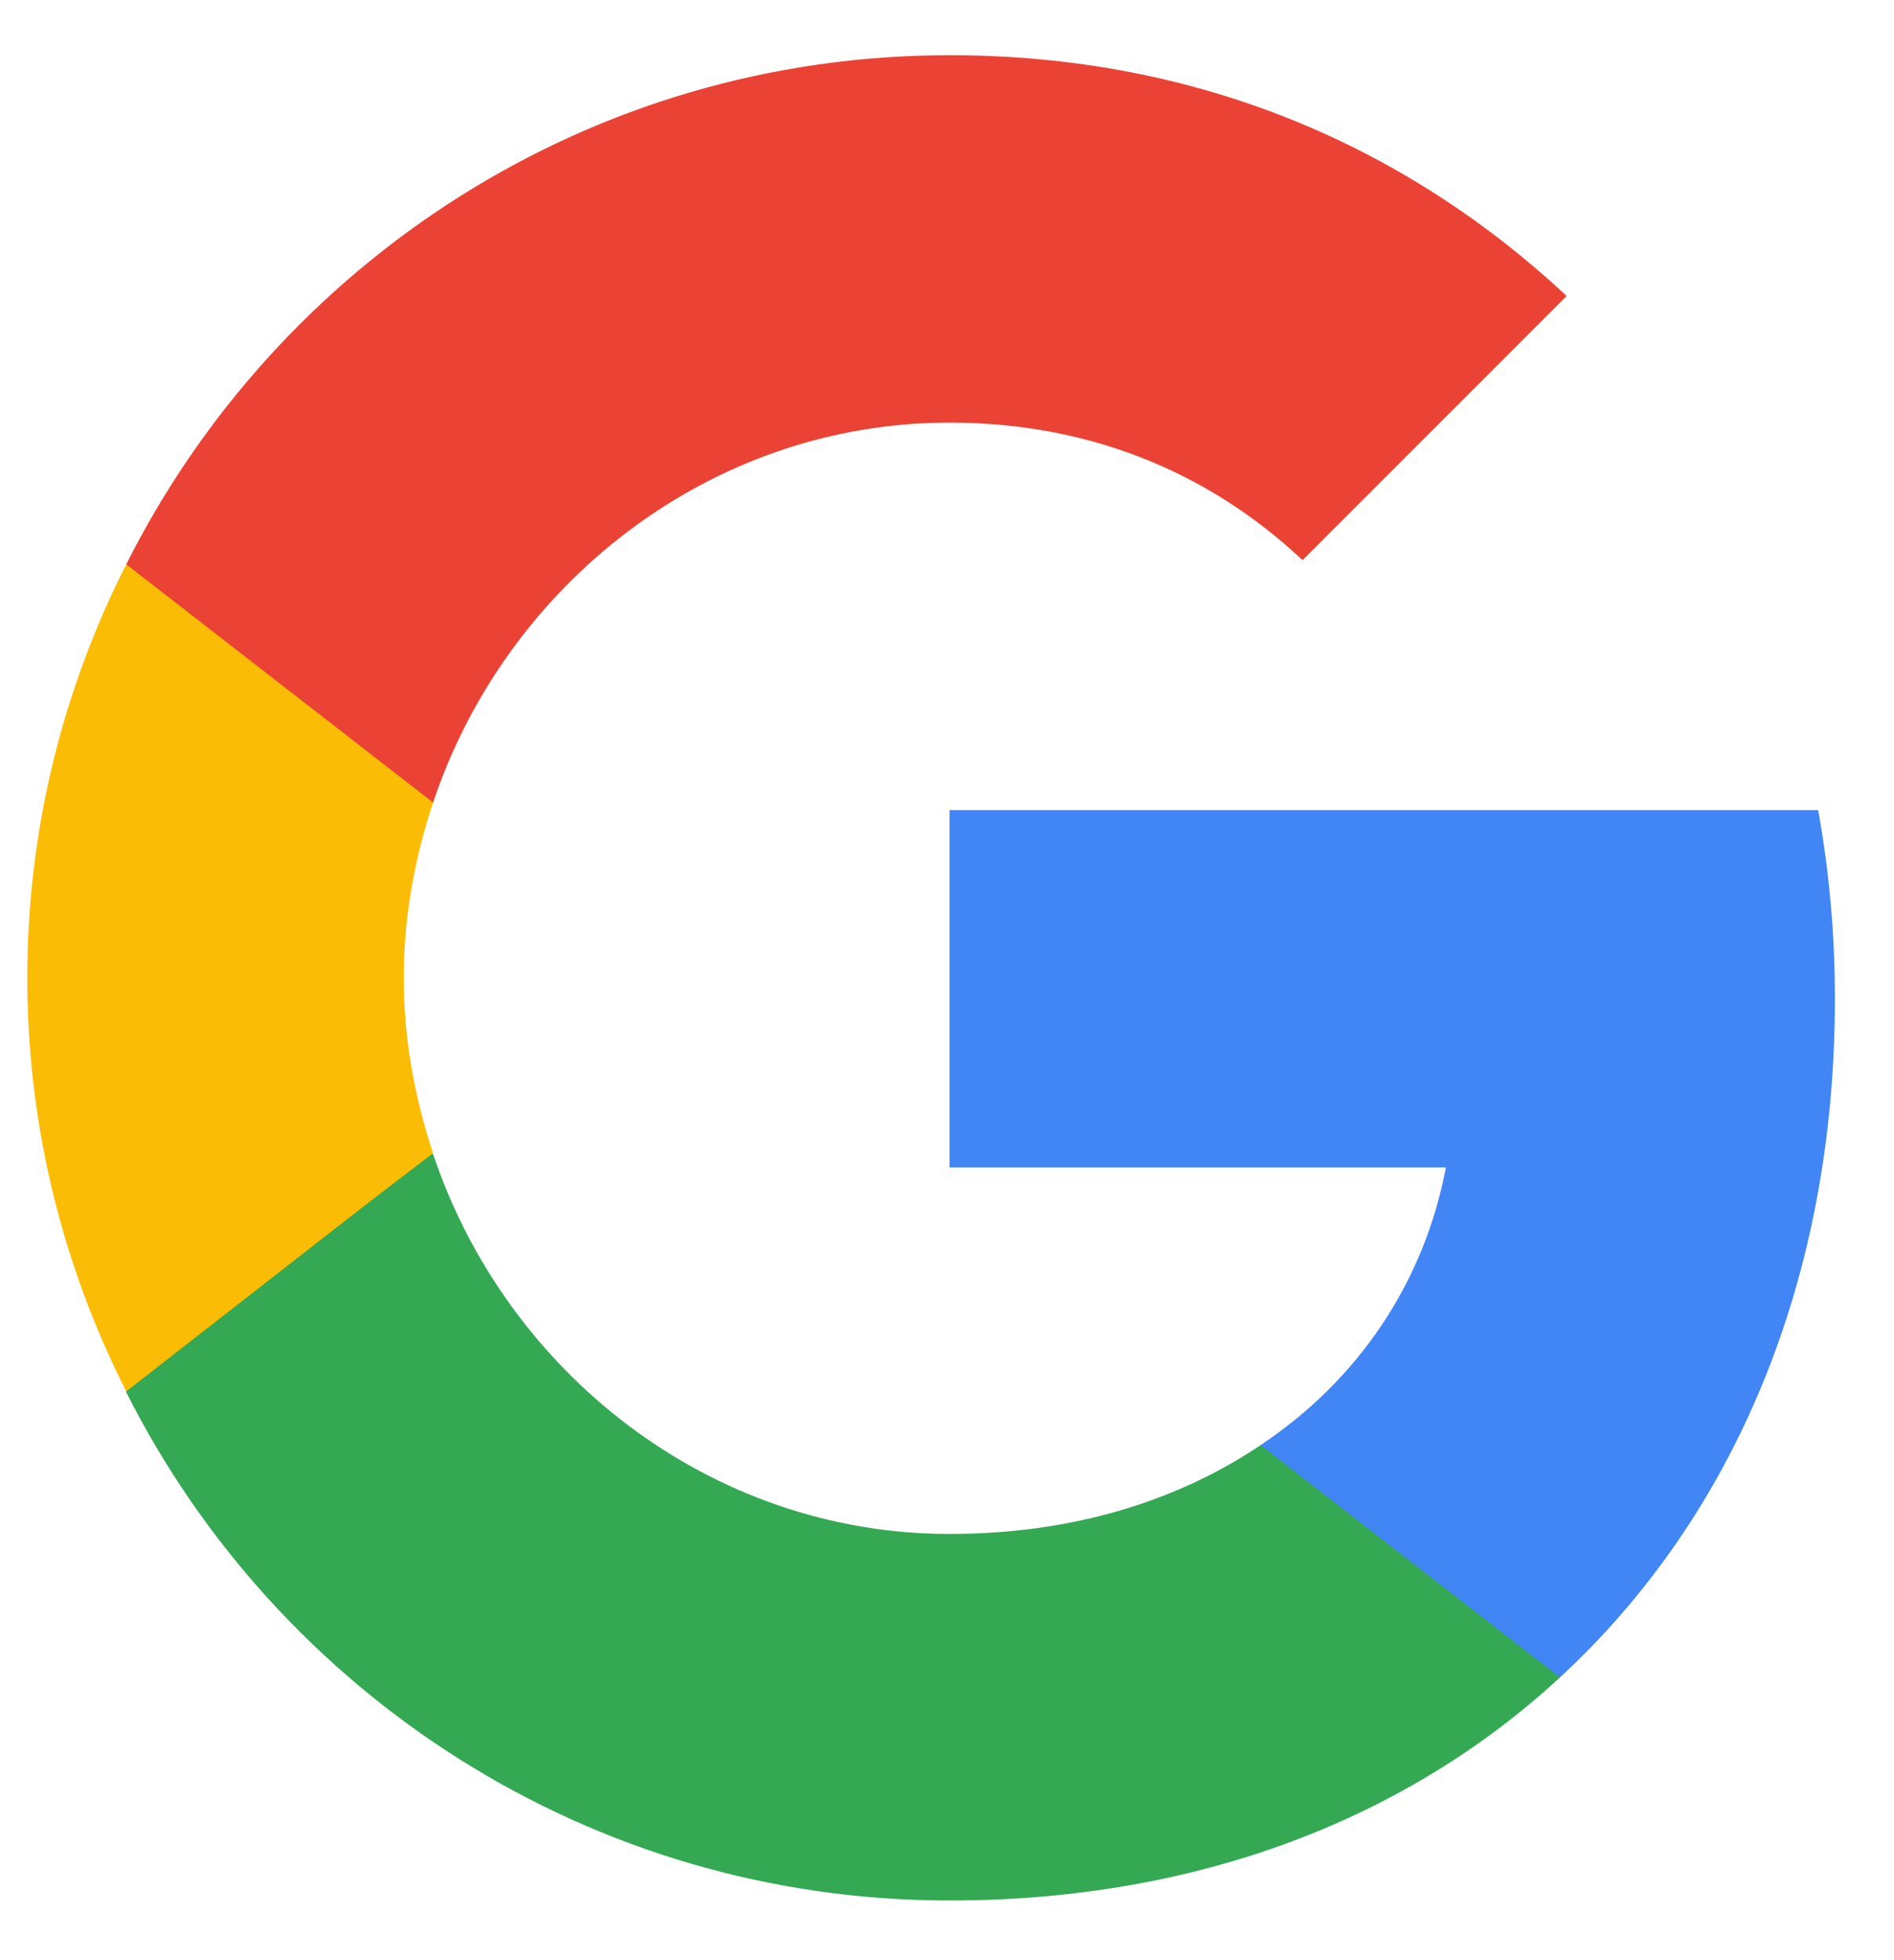
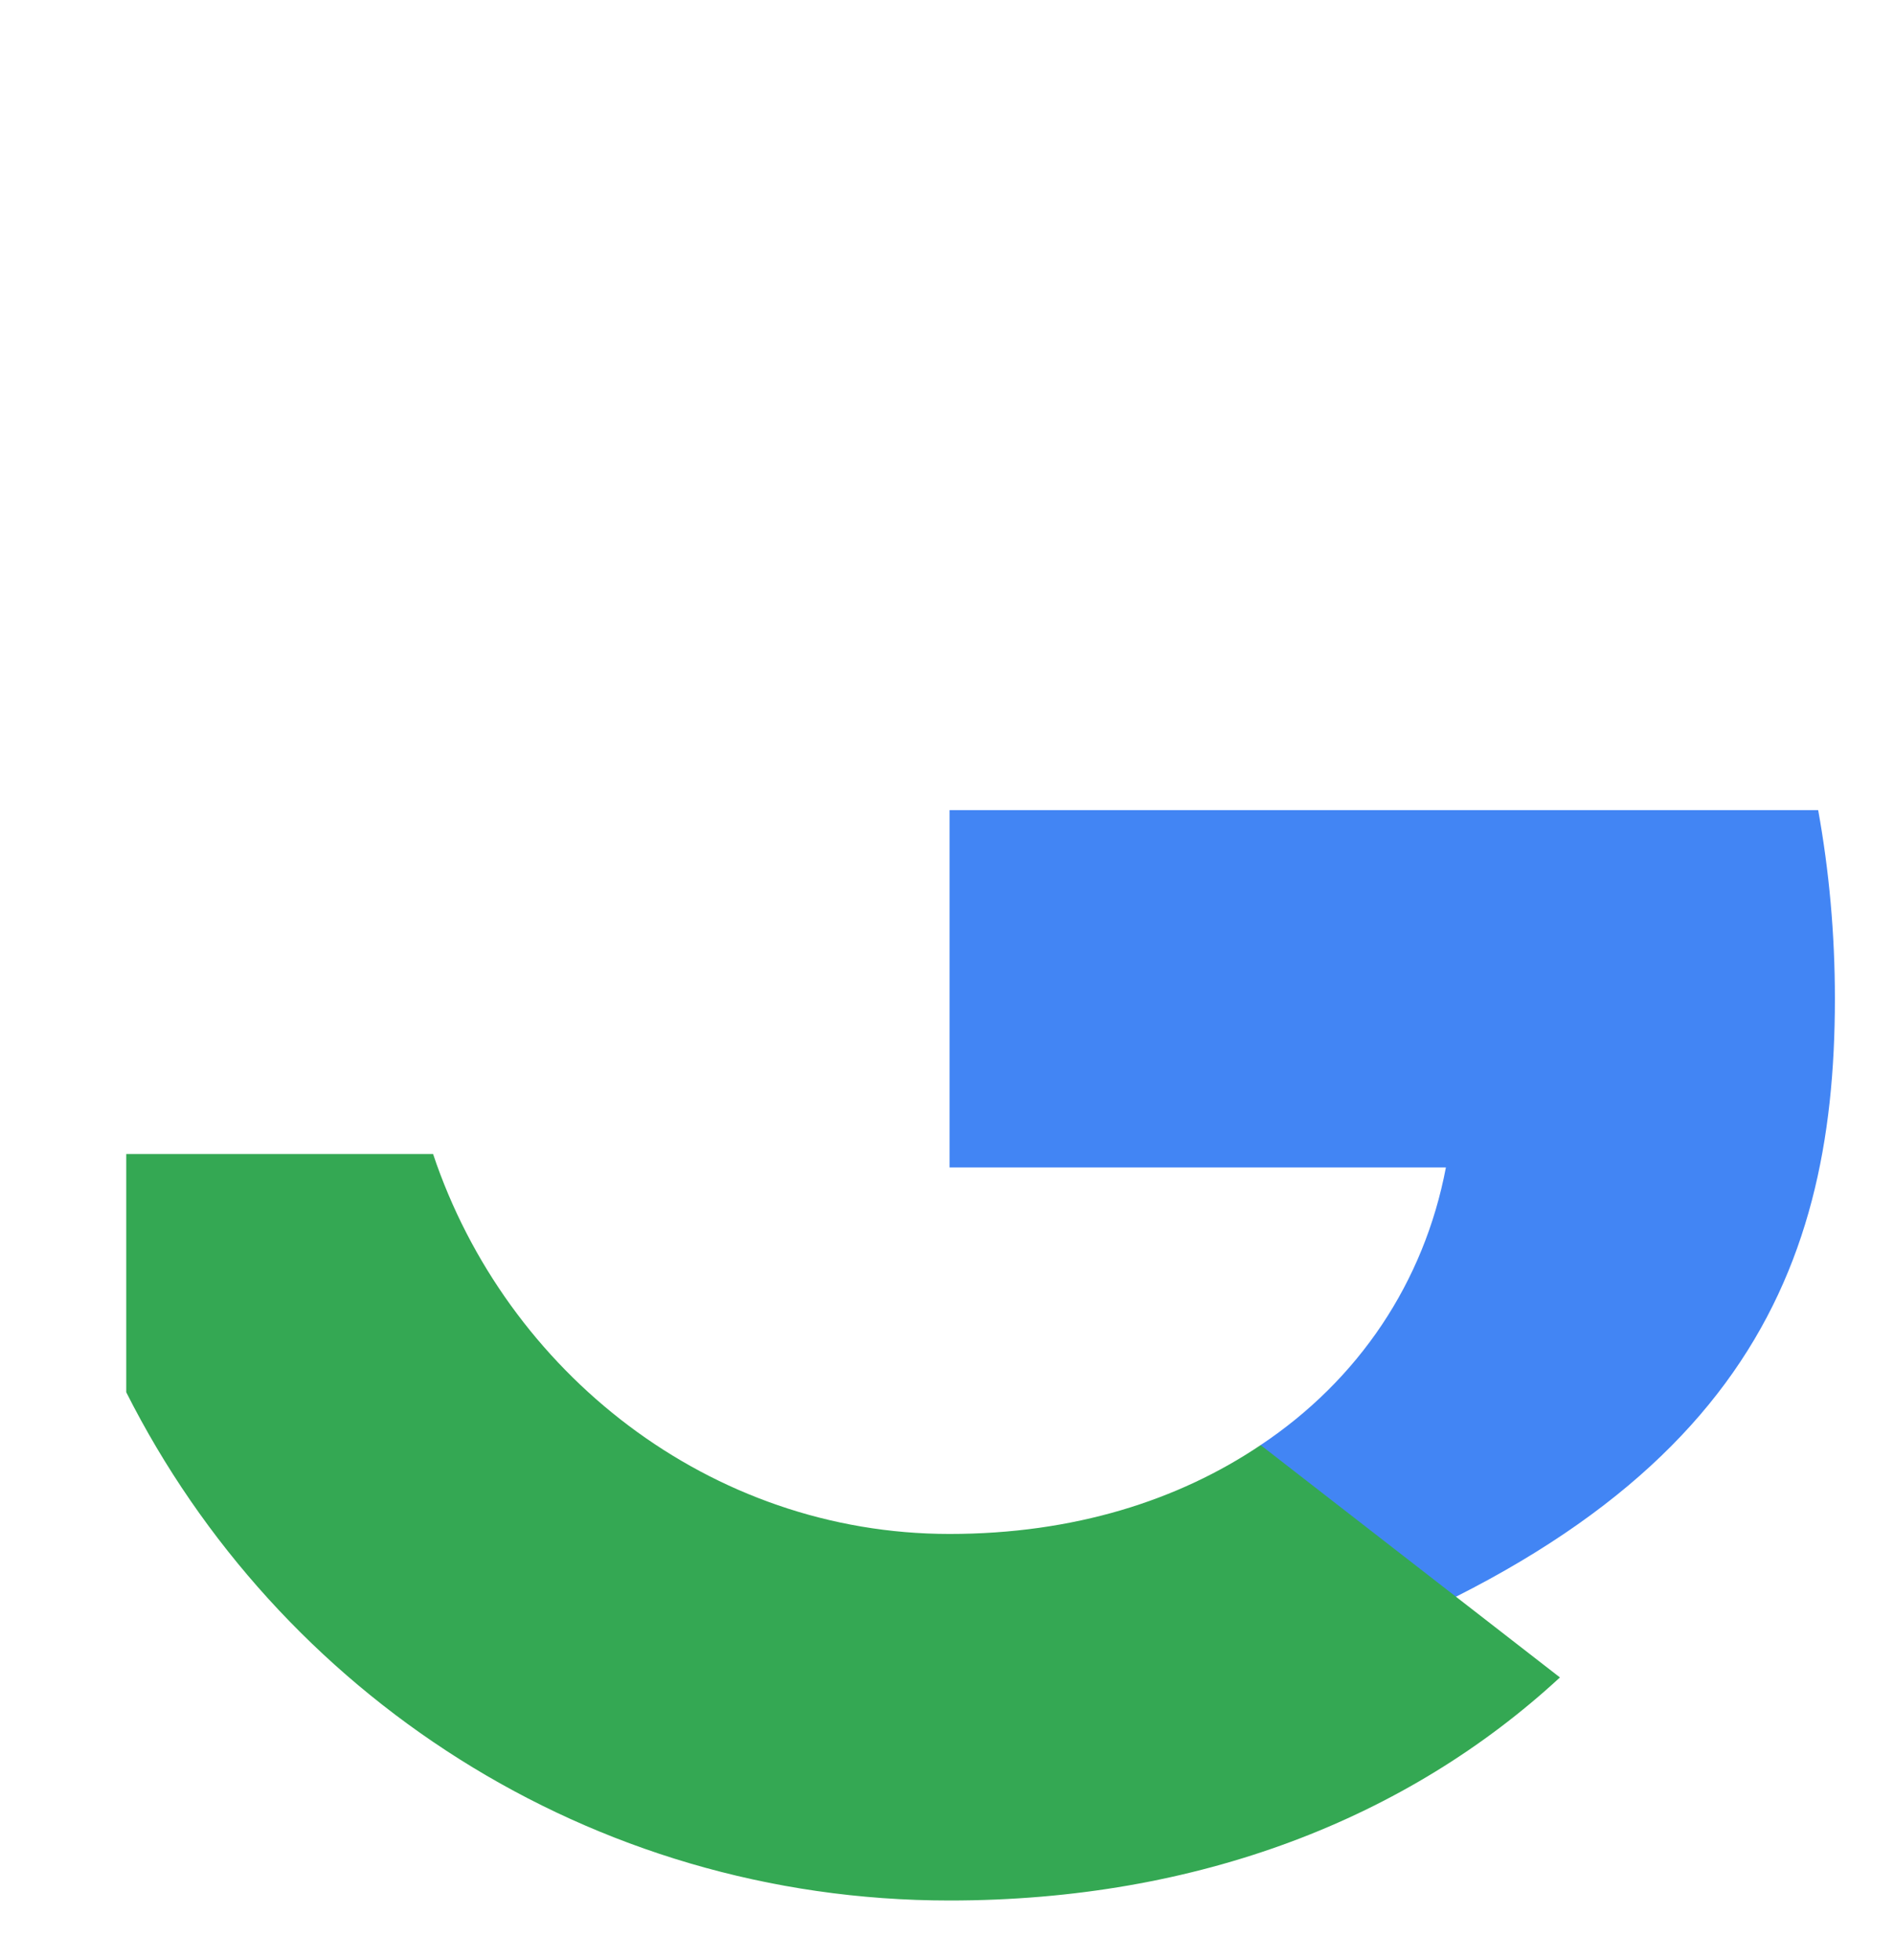
<svg xmlns="http://www.w3.org/2000/svg" width="29" height="30" viewBox="0 0 29 30" fill="none">
-   <path d="M28.095 15.287C28.095 14.286 28.006 13.323 27.839 12.399H14.539V17.868H22.139C21.805 19.626 20.804 21.116 19.302 22.117V25.673H23.885C26.555 23.208 28.095 19.588 28.095 15.287Z" fill="#4285F4" />
+   <path d="M28.095 15.287C28.095 14.286 28.006 13.323 27.839 12.399H14.539V17.868H22.139C21.805 19.626 20.804 21.116 19.302 22.117V25.673C26.555 23.208 28.095 19.588 28.095 15.287Z" fill="#4285F4" />
  <path d="M14.539 29.087C18.352 29.087 21.549 27.829 23.885 25.673L19.302 22.117C18.044 22.964 16.439 23.477 14.539 23.477C10.868 23.477 7.748 21 6.631 17.662H1.933V21.308C4.257 25.916 9.019 29.087 14.539 29.087Z" fill="#34A853" />
-   <path d="M6.631 17.649C6.349 16.802 6.182 15.903 6.182 14.966C6.182 14.029 6.349 13.13 6.631 12.283V8.637H1.933C0.97 10.537 0.418 12.681 0.418 14.966C0.418 17.251 0.97 19.395 1.933 21.295L5.591 18.445L6.631 17.649Z" fill="#FBBC05" />
-   <path d="M14.539 6.468C16.619 6.468 18.468 7.187 19.944 8.573L23.988 4.53C21.536 2.244 18.352 0.845 14.539 0.845C9.019 0.845 4.257 4.016 1.933 8.637L6.631 12.283C7.748 8.946 10.868 6.468 14.539 6.468Z" fill="#EA4335" />
</svg>